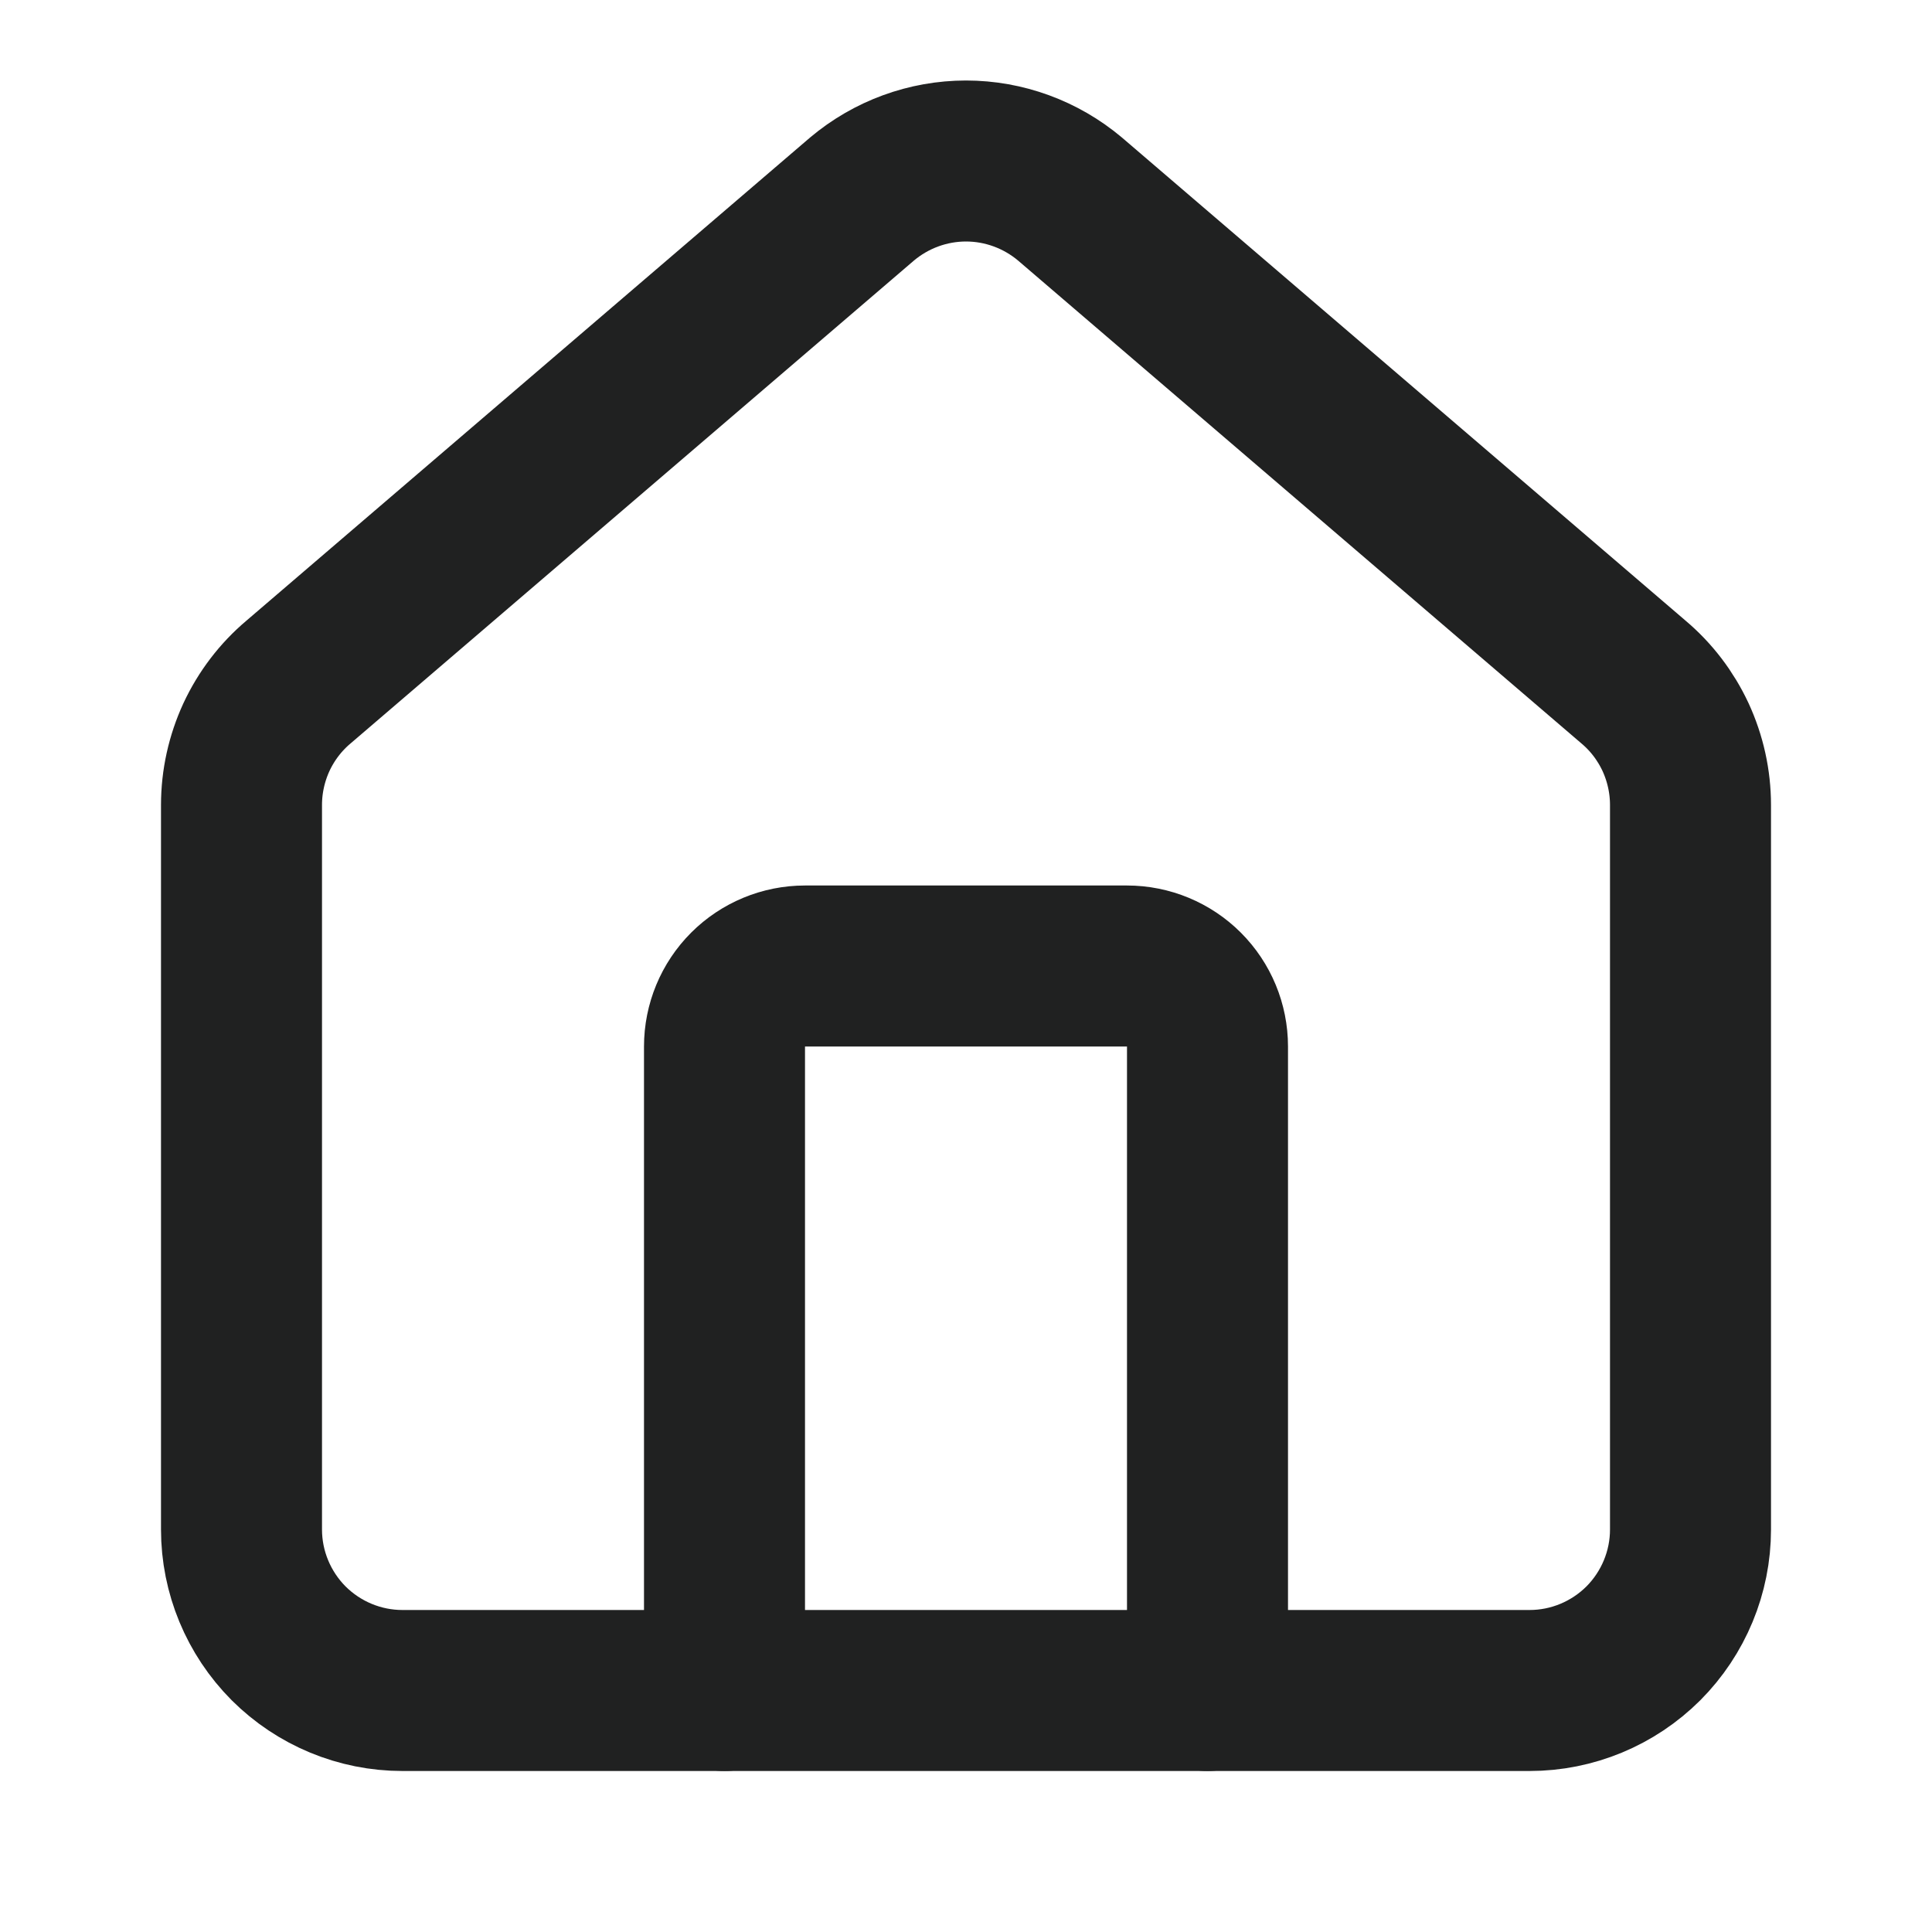
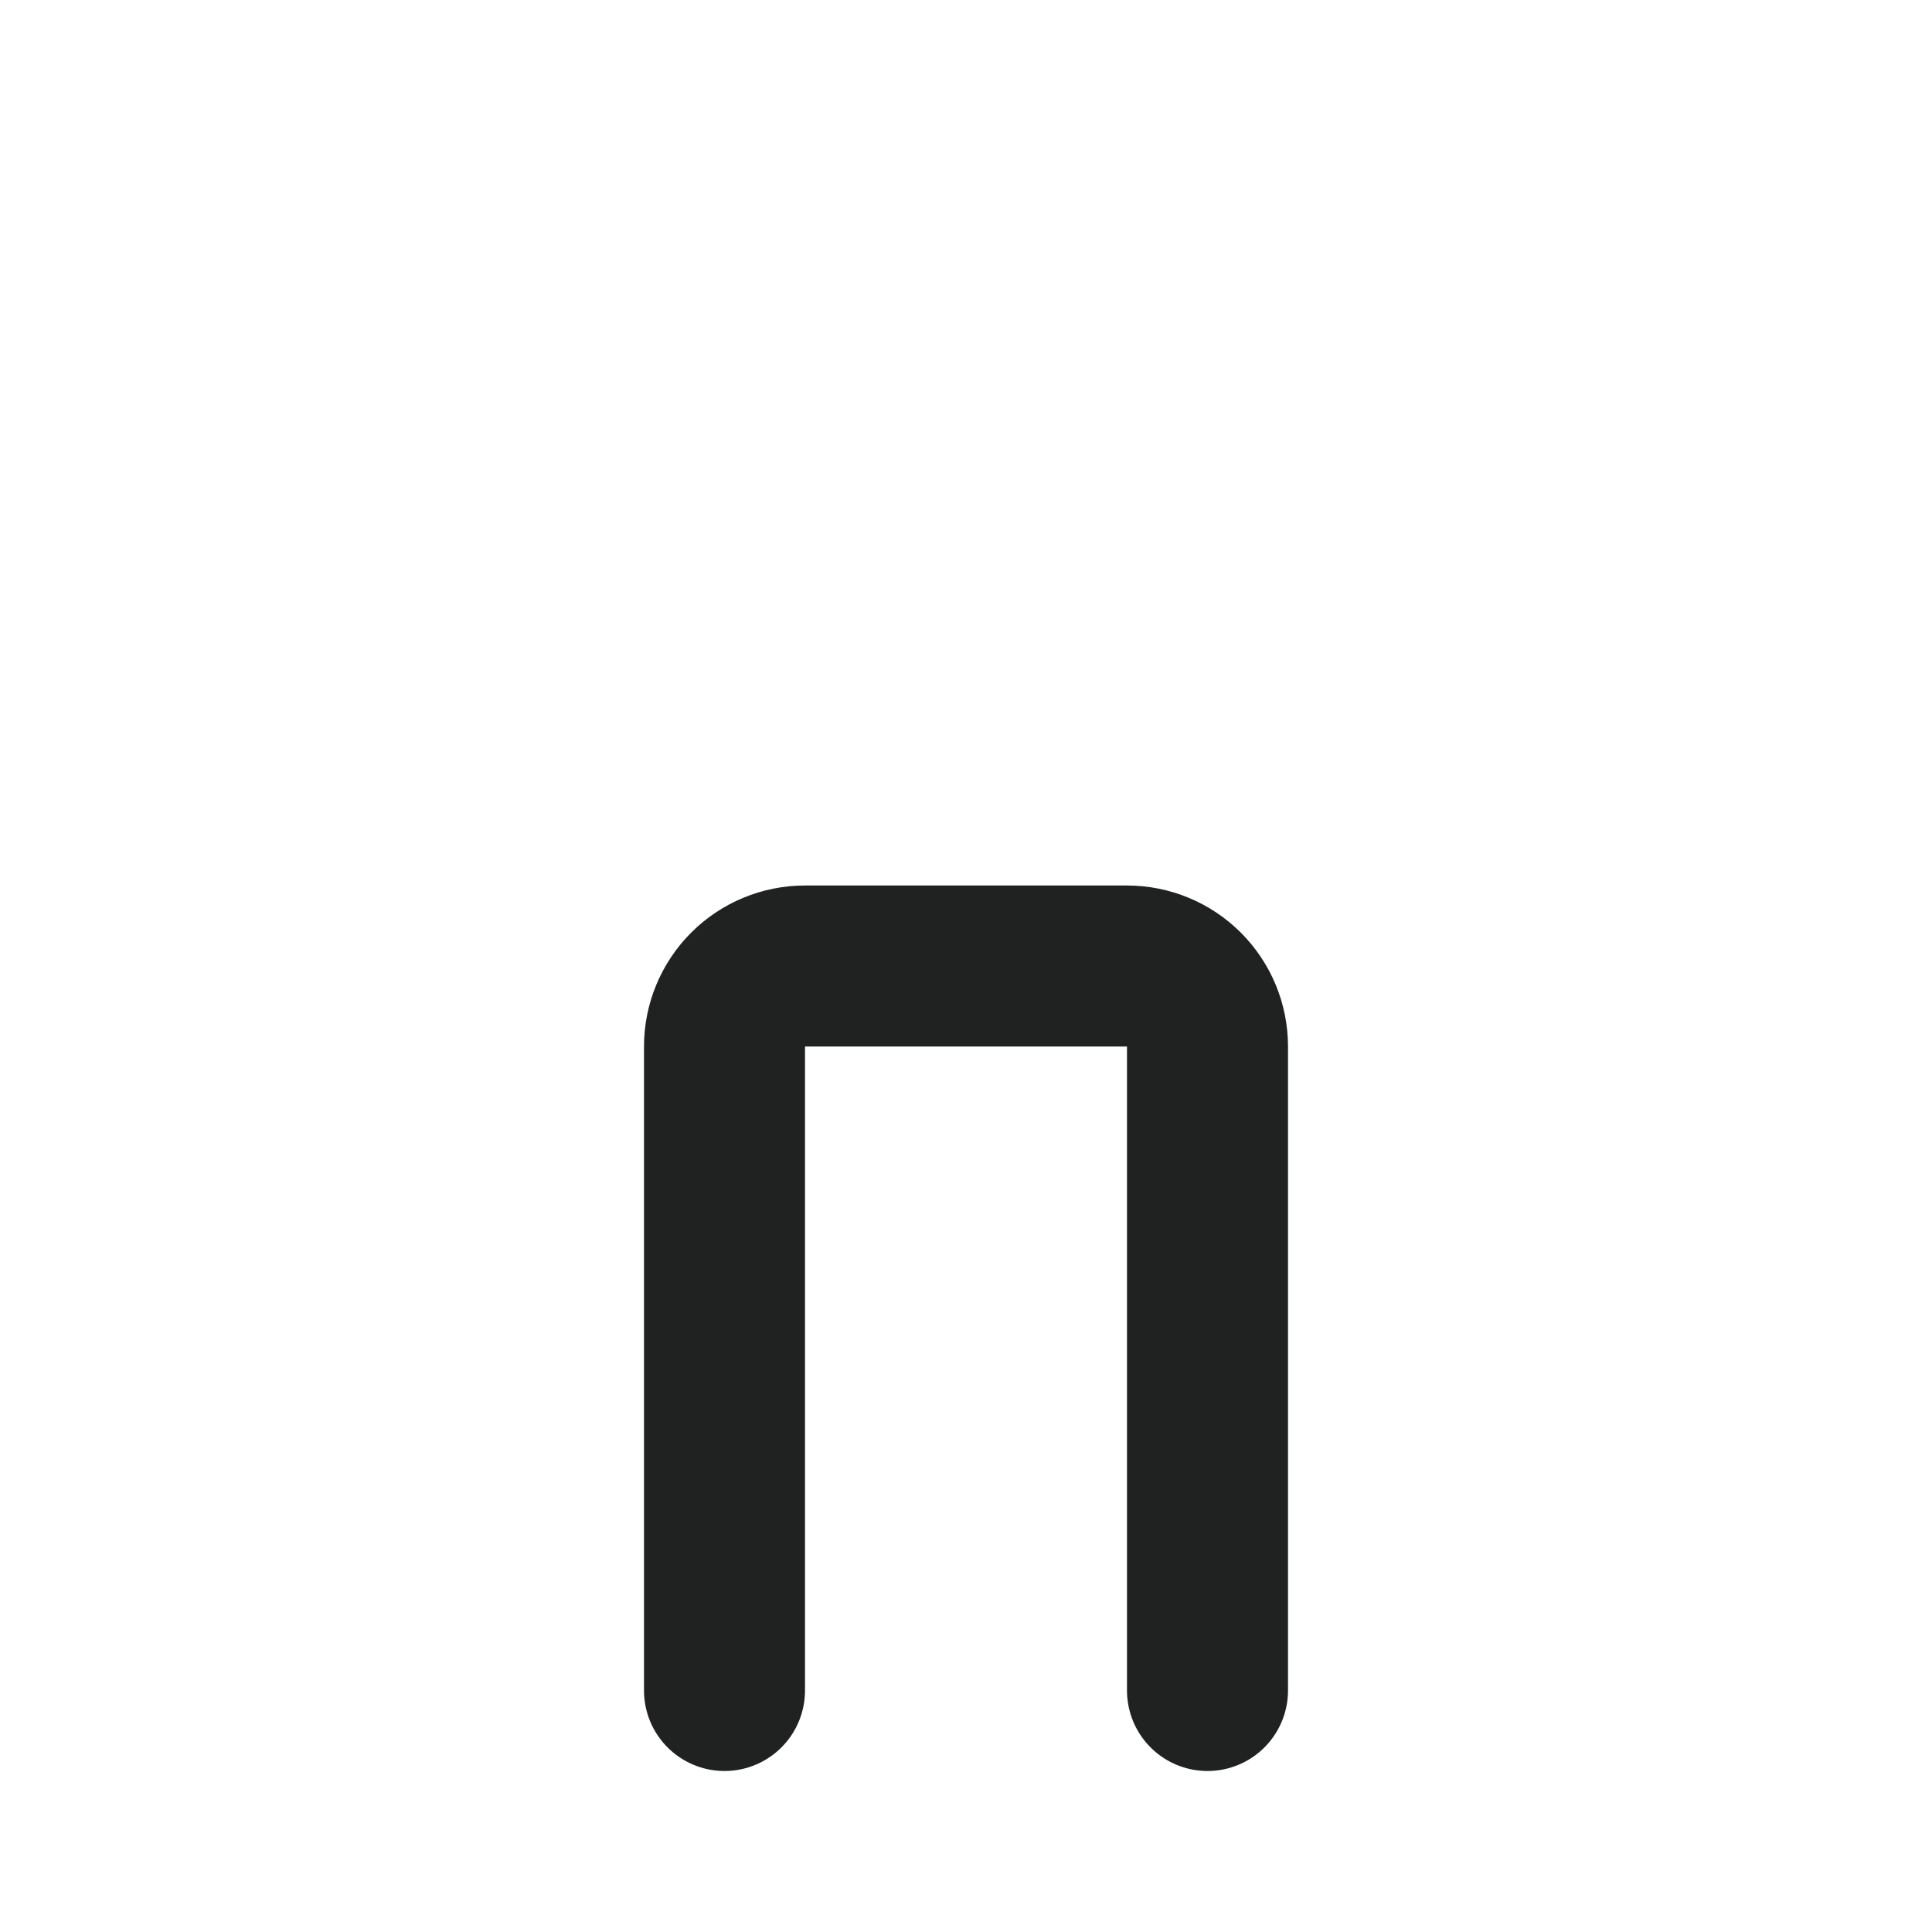
<svg xmlns="http://www.w3.org/2000/svg" width="15" height="15" viewBox="0 0 15 15" fill="none">
  <path d="M9.375 13.125V8.125C9.375 7.959 9.309 7.8 9.192 7.683C9.075 7.566 8.916 7.5 8.75 7.5H6.25C6.084 7.5 5.925 7.566 5.808 7.683C5.691 7.8 5.625 7.959 5.625 8.125V13.125" stroke="#202121" stroke-width="1.25" stroke-linecap="round" stroke-linejoin="round" />
-   <path d="M1.875 6.25C1.875 6.068 1.915 5.888 1.991 5.723C2.068 5.558 2.179 5.412 2.318 5.295L6.693 1.545C6.919 1.355 7.205 1.25 7.5 1.25C7.795 1.25 8.081 1.355 8.307 1.545L12.682 5.295C12.821 5.412 12.932 5.558 13.009 5.723C13.085 5.888 13.125 6.068 13.125 6.25V11.875C13.125 12.206 12.993 12.524 12.759 12.759C12.524 12.993 12.207 13.125 11.875 13.125H3.125C2.793 13.125 2.476 12.993 2.241 12.759C2.007 12.524 1.875 12.206 1.875 11.875V6.25Z" stroke="#202121" stroke-width="1.25" stroke-linecap="round" stroke-linejoin="round" />
</svg>